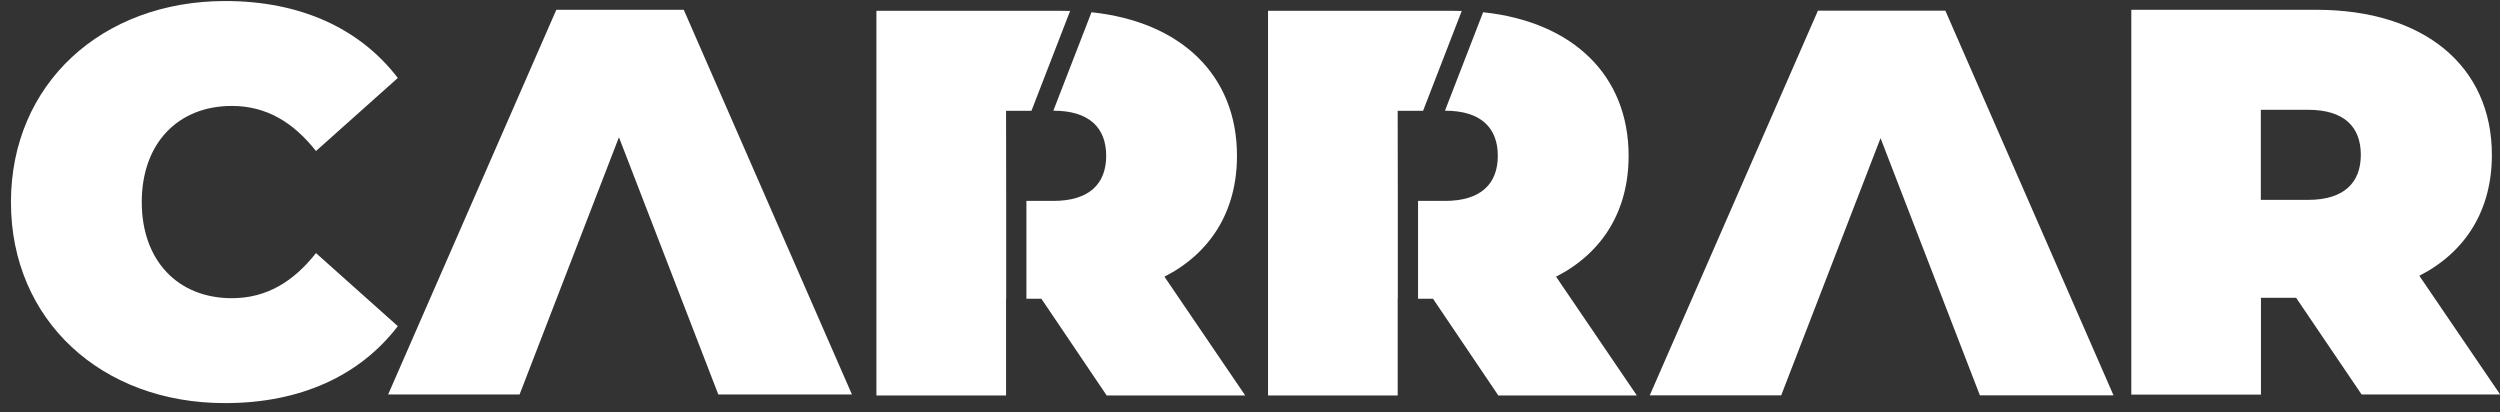
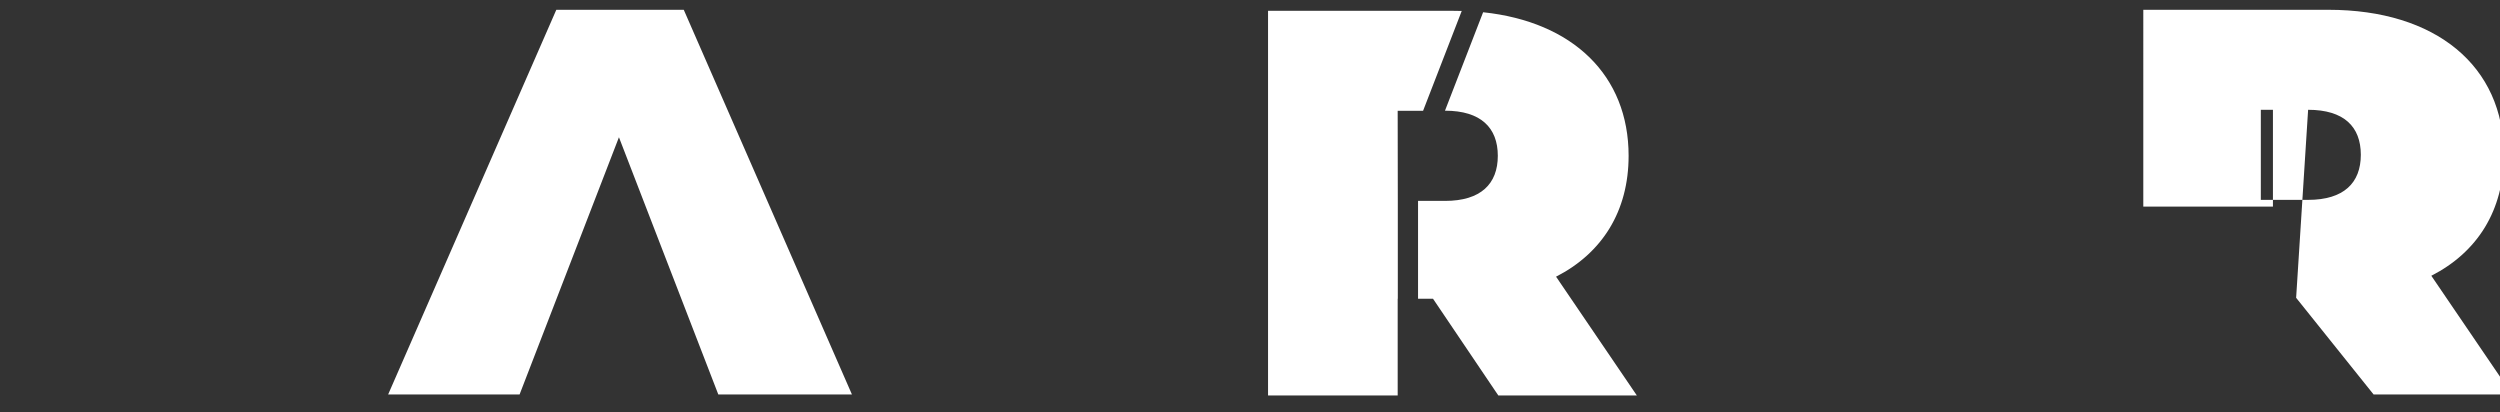
<svg xmlns="http://www.w3.org/2000/svg" xmlns:xlink="http://www.w3.org/1999/xlink" version="1.1" id="Layer_1" x="0px" y="0px" viewBox="0 0 194 32" style="enable-background:new 0 0 194 32;" xml:space="preserve">
  <rect x="0" y="0" width="194" height="32" fill="#333333" stroke="none" />
  <style type="text/css">
	.st0{fill:#ffffff;}
	.st1{clip-path:url(#SVGID_00000065752610865221523620000002458097474892275840_);fill:#ffffff;}
	.st2{clip-path:url(#SVGID_00000065752610865221523620000002458097474892275840_);fill:#ffffff;}
	.st3{fill:#ffffff;}
	.st4{clip-path:url(#SVGID_00000054258051683028119700000006635467492387600034_);fill:#ffffff;}
	.st5{clip-path:url(#SVGID_00000054258051683028119700000006635467492387600034_);fill:#ffffff;}
</style>
  <polygon class="st0" points="43.17,0.76 30.12,30.61 40.32,30.61 48.03,10.65 48.03,10.66 48.03,10.65 50.93,18.16 50.93,18.16   55.74,30.61 66.11,30.61 53.06,0.76 " />
  <g>
    <defs>
-       <rect id="SVGID_1_" x="0.85" y="0.08" width="193.15" height="31.22" />
-     </defs>
+       </defs>
    <clipPath id="SVGID_00000093149732418603411730000016819319289138379659_">
      <use xlink:href="#SVGID_1_" style="overflow:visible;" />
    </clipPath>
    <path style="clip-path:url(#SVGID_00000093149732418603411730000016819319289138379659_);fill:#ffffff;" d="M0.85,15.69   c0-9.17,7.04-15.61,16.63-15.61c5.84,0,10.45,2.13,13.39,5.97l-6.35,5.67c-1.75-2.22-3.84-3.5-6.53-3.5c-4.18,0-6.99,2.9-6.99,7.46   c0,4.56,2.82,7.46,6.99,7.46c2.69,0,4.78-1.28,6.53-3.5l6.35,5.67c-2.94,3.84-7.55,5.97-13.39,5.97   C7.89,31.3,0.85,24.86,0.85,15.69" />
-     <path style="clip-path:url(#SVGID_00000093149732418603411730000016819319289138379659_);fill:#ffffff;" d="M78.08,15.59   L78.08,15.59l-0.01-6.99h1.97l3-7.75c-0.22-0.01-0.44-0.01-0.67-0.01H68.01v29.85h10.06v-7.51h0.01V15.59z" />
    <path style="clip-path:url(#SVGID_00000093149732418603411730000016819319289138379659_);fill:#ffffff;" d="M90.36,21.47   c3.58-1.83,5.63-5.08,5.63-9.38c0-6.24-4.32-10.4-11.29-11.14l-2.96,7.64h0.01c2.77,0,4.09,1.32,4.09,3.5s-1.32,3.5-4.09,3.5h-2.1   v7.59h1.16l5.07,7.51h10.75L90.36,21.47z" />
  </g>
-   <polygon class="st3" points="141.07,0.83 128.02,30.68 138.22,30.68 145.93,10.72 145.93,10.72 145.93,10.72 148.83,18.23   148.83,18.23 153.64,30.68 164.01,30.68 150.96,0.83 " />
  <g>
    <defs>
      <rect id="SVGID_00000130645670933664046670000011662556933953137593_" x="0.85" y="0.08" width="193.15" height="31.22" />
    </defs>
    <clipPath id="SVGID_00000030482020001061743090000013409264304715365814_">
      <use xlink:href="#SVGID_00000130645670933664046670000011662556933953137593_" style="overflow:visible;" />
    </clipPath>
-     <path style="clip-path:url(#SVGID_00000030482020001061743090000013409264304715365814_);fill:#ffffff;" d="M179.11,8.52h-3.67   v6.99h3.67c2.77,0,4.09-1.32,4.09-3.5S181.89,8.52,179.11,8.52 M178.18,23.11h-2.73v7.51h-10.06V0.76h14.37   c8.32,0,13.61,4.35,13.61,11.26c0,4.31-2.05,7.55-5.63,9.38l6.27,9.21h-10.75L178.18,23.11z" />
+     <path style="clip-path:url(#SVGID_00000030482020001061743090000013409264304715365814_);fill:#ffffff;" d="M179.11,8.52h-3.67   v6.99h3.67c2.77,0,4.09-1.32,4.09-3.5S181.89,8.52,179.11,8.52 h-2.73v7.51h-10.06V0.76h14.37   c8.32,0,13.61,4.35,13.61,11.26c0,4.31-2.05,7.55-5.63,9.38l6.27,9.21h-10.75L178.18,23.11z" />
    <path style="clip-path:url(#SVGID_00000030482020001061743090000013409264304715365814_);fill:#ffffff;" d="M108.47,15.59   L108.47,15.59l-0.01-6.99h1.97l3-7.75c-0.22-0.01-0.44-0.01-0.67-0.01H98.4v29.85h10.06v-7.51h0.01V15.59z" />
    <path style="clip-path:url(#SVGID_00000030482020001061743090000013409264304715365814_);fill:#ffffff;" d="M120.75,21.47   c3.58-1.83,5.63-5.08,5.63-9.38c0-6.24-4.32-10.4-11.29-11.14l-2.96,7.64h0.01c2.77,0,4.09,1.32,4.09,3.5s-1.32,3.5-4.09,3.5h-2.1   v7.59h1.16l5.07,7.51h10.75L120.75,21.47z" />
  </g>
</svg>